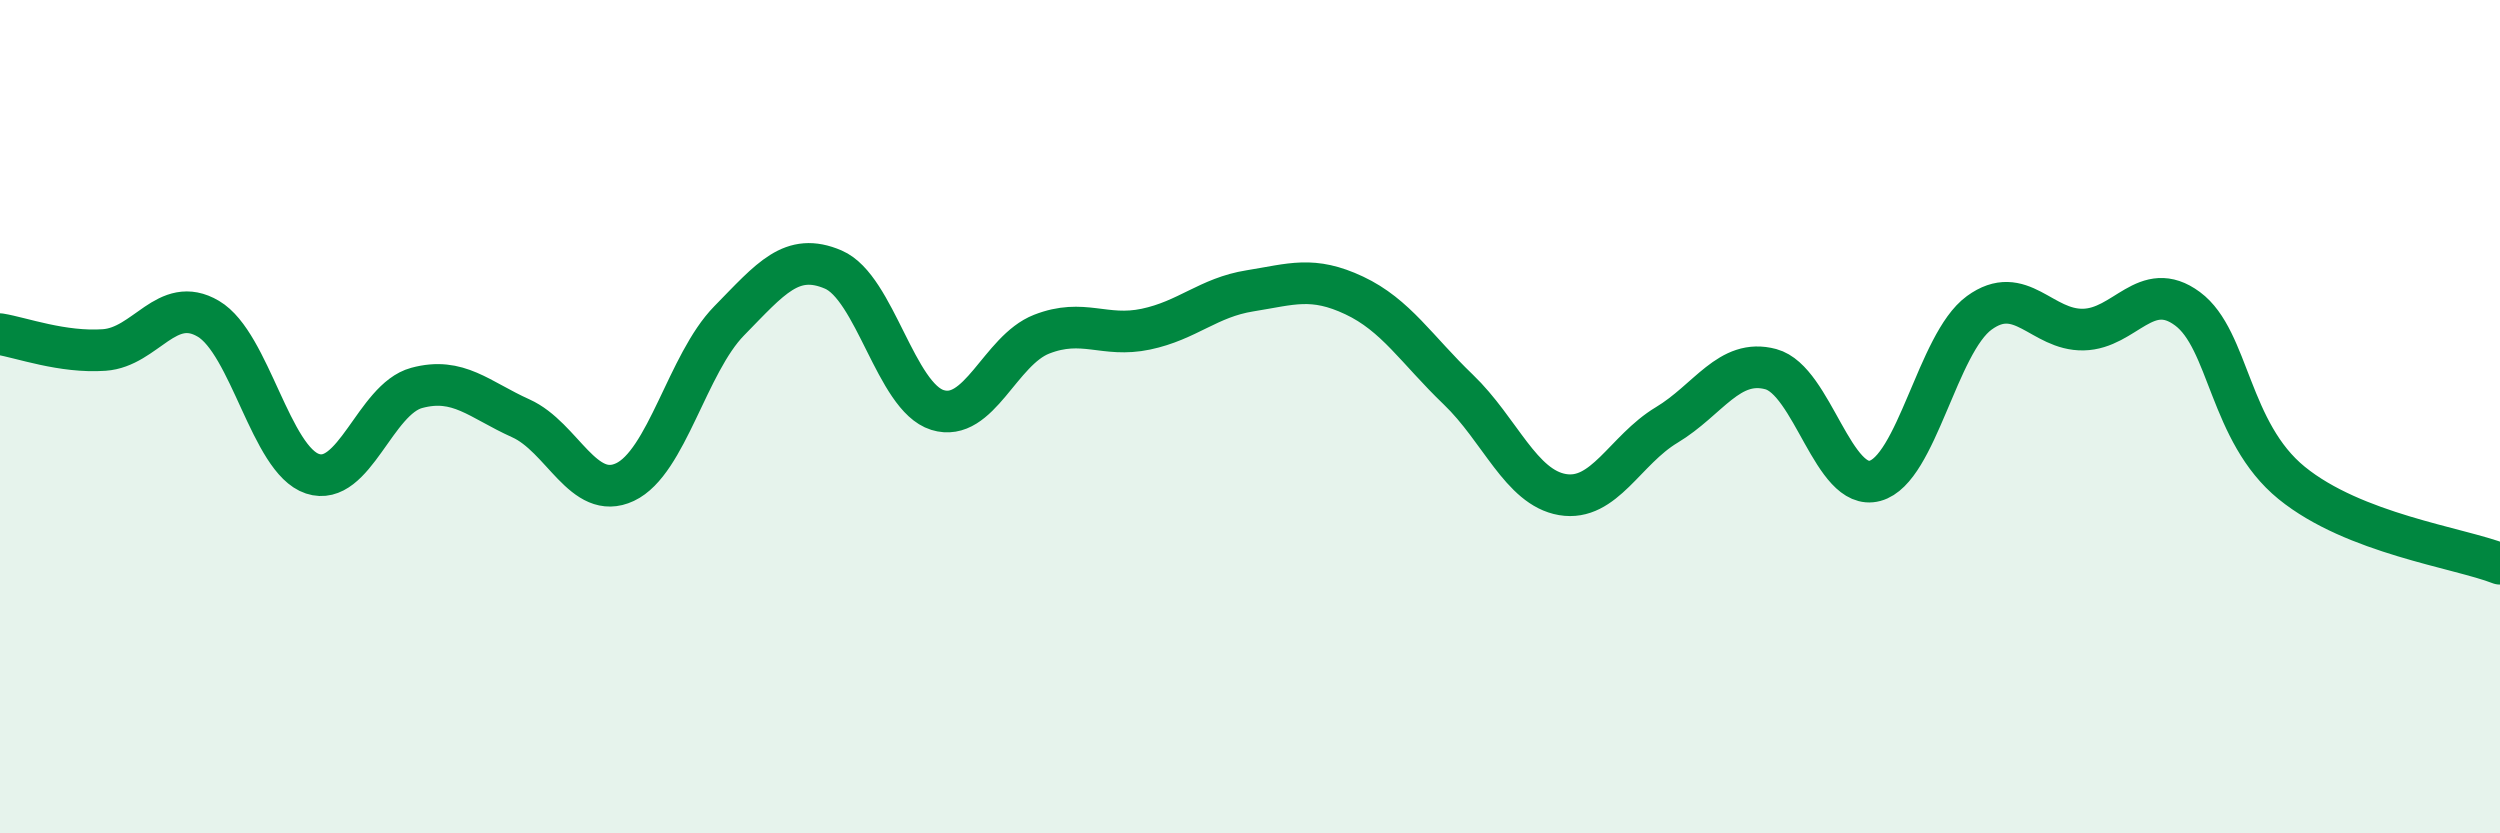
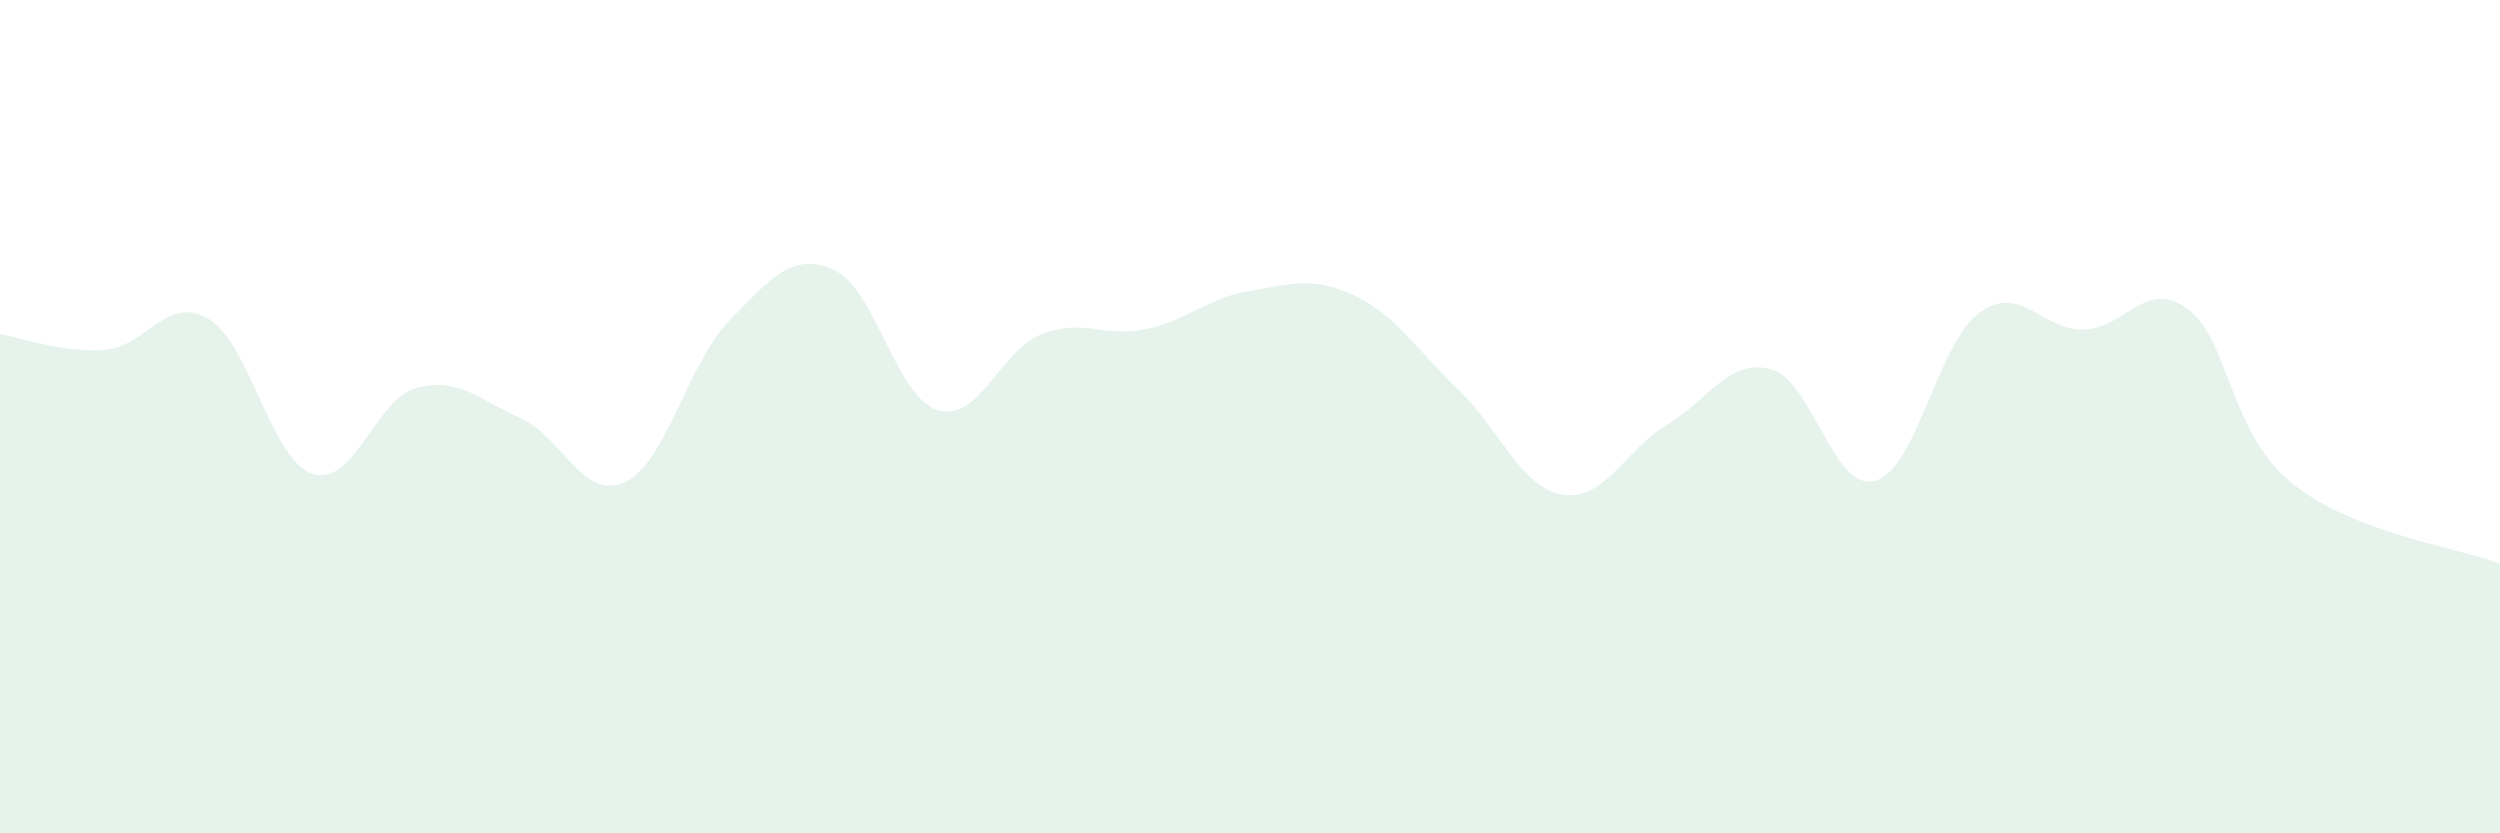
<svg xmlns="http://www.w3.org/2000/svg" width="60" height="20" viewBox="0 0 60 20">
  <path d="M 0,8.02 C 0.5,8.1 1.5,8.47 2.5,8.4 C 3.5,8.33 4,7.06 5,7.65 C 6,8.24 6.5,11.04 7.5,11.37 C 8.5,11.7 9,9.58 10,9.31 C 11,9.04 11.5,9.59 12.5,10.04 C 13.5,10.49 14,12.04 15,11.57 C 16,11.1 16.5,8.72 17.5,7.7 C 18.5,6.68 19,6.04 20,6.47 C 21,6.9 21.5,9.53 22.5,9.84 C 23.5,10.15 24,8.41 25,8.02 C 26,7.63 26.5,8.11 27.5,7.9 C 28.5,7.69 29,7.14 30,6.98 C 31,6.82 31.5,6.62 32.5,7.09 C 33.5,7.56 34,8.39 35,9.35 C 36,10.31 36.5,11.7 37.5,11.87 C 38.5,12.04 39,10.8 40,10.2 C 41,9.6 41.5,8.59 42.5,8.86 C 43.5,9.13 44,11.81 45,11.54 C 46,11.27 46.5,8.24 47.5,7.51 C 48.5,6.78 49,7.93 50,7.91 C 51,7.89 51.5,6.67 52.5,7.41 C 53.5,8.15 53.5,10.37 55,11.59 C 56.5,12.81 59,13.14 60,13.53L60 20L0 20Z" fill="#008740" opacity="0.1" stroke-linecap="round" stroke-linejoin="round" />
-   <path d="M 0,8.02 C 0.5,8.1 1.5,8.47 2.5,8.4 C 3.5,8.33 4,7.06 5,7.65 C 6,8.24 6.5,11.04 7.5,11.37 C 8.5,11.7 9,9.58 10,9.31 C 11,9.04 11.5,9.59 12.5,10.04 C 13.5,10.49 14,12.04 15,11.57 C 16,11.1 16.5,8.72 17.5,7.7 C 18.5,6.68 19,6.04 20,6.47 C 21,6.9 21.5,9.53 22.5,9.84 C 23.5,10.15 24,8.41 25,8.02 C 26,7.63 26.5,8.11 27.5,7.9 C 28.5,7.69 29,7.14 30,6.98 C 31,6.82 31.5,6.62 32.5,7.09 C 33.5,7.56 34,8.39 35,9.35 C 36,10.31 36.5,11.7 37.5,11.87 C 38.5,12.04 39,10.8 40,10.2 C 41,9.6 41.5,8.59 42.5,8.86 C 43.5,9.13 44,11.81 45,11.54 C 46,11.27 46.5,8.24 47.5,7.51 C 48.5,6.78 49,7.93 50,7.91 C 51,7.89 51.5,6.67 52.5,7.41 C 53.5,8.15 53.5,10.37 55,11.59 C 56.5,12.81 59,13.14 60,13.53" stroke="#008740" stroke-width="1" fill="none" stroke-linecap="round" stroke-linejoin="round" />
</svg>